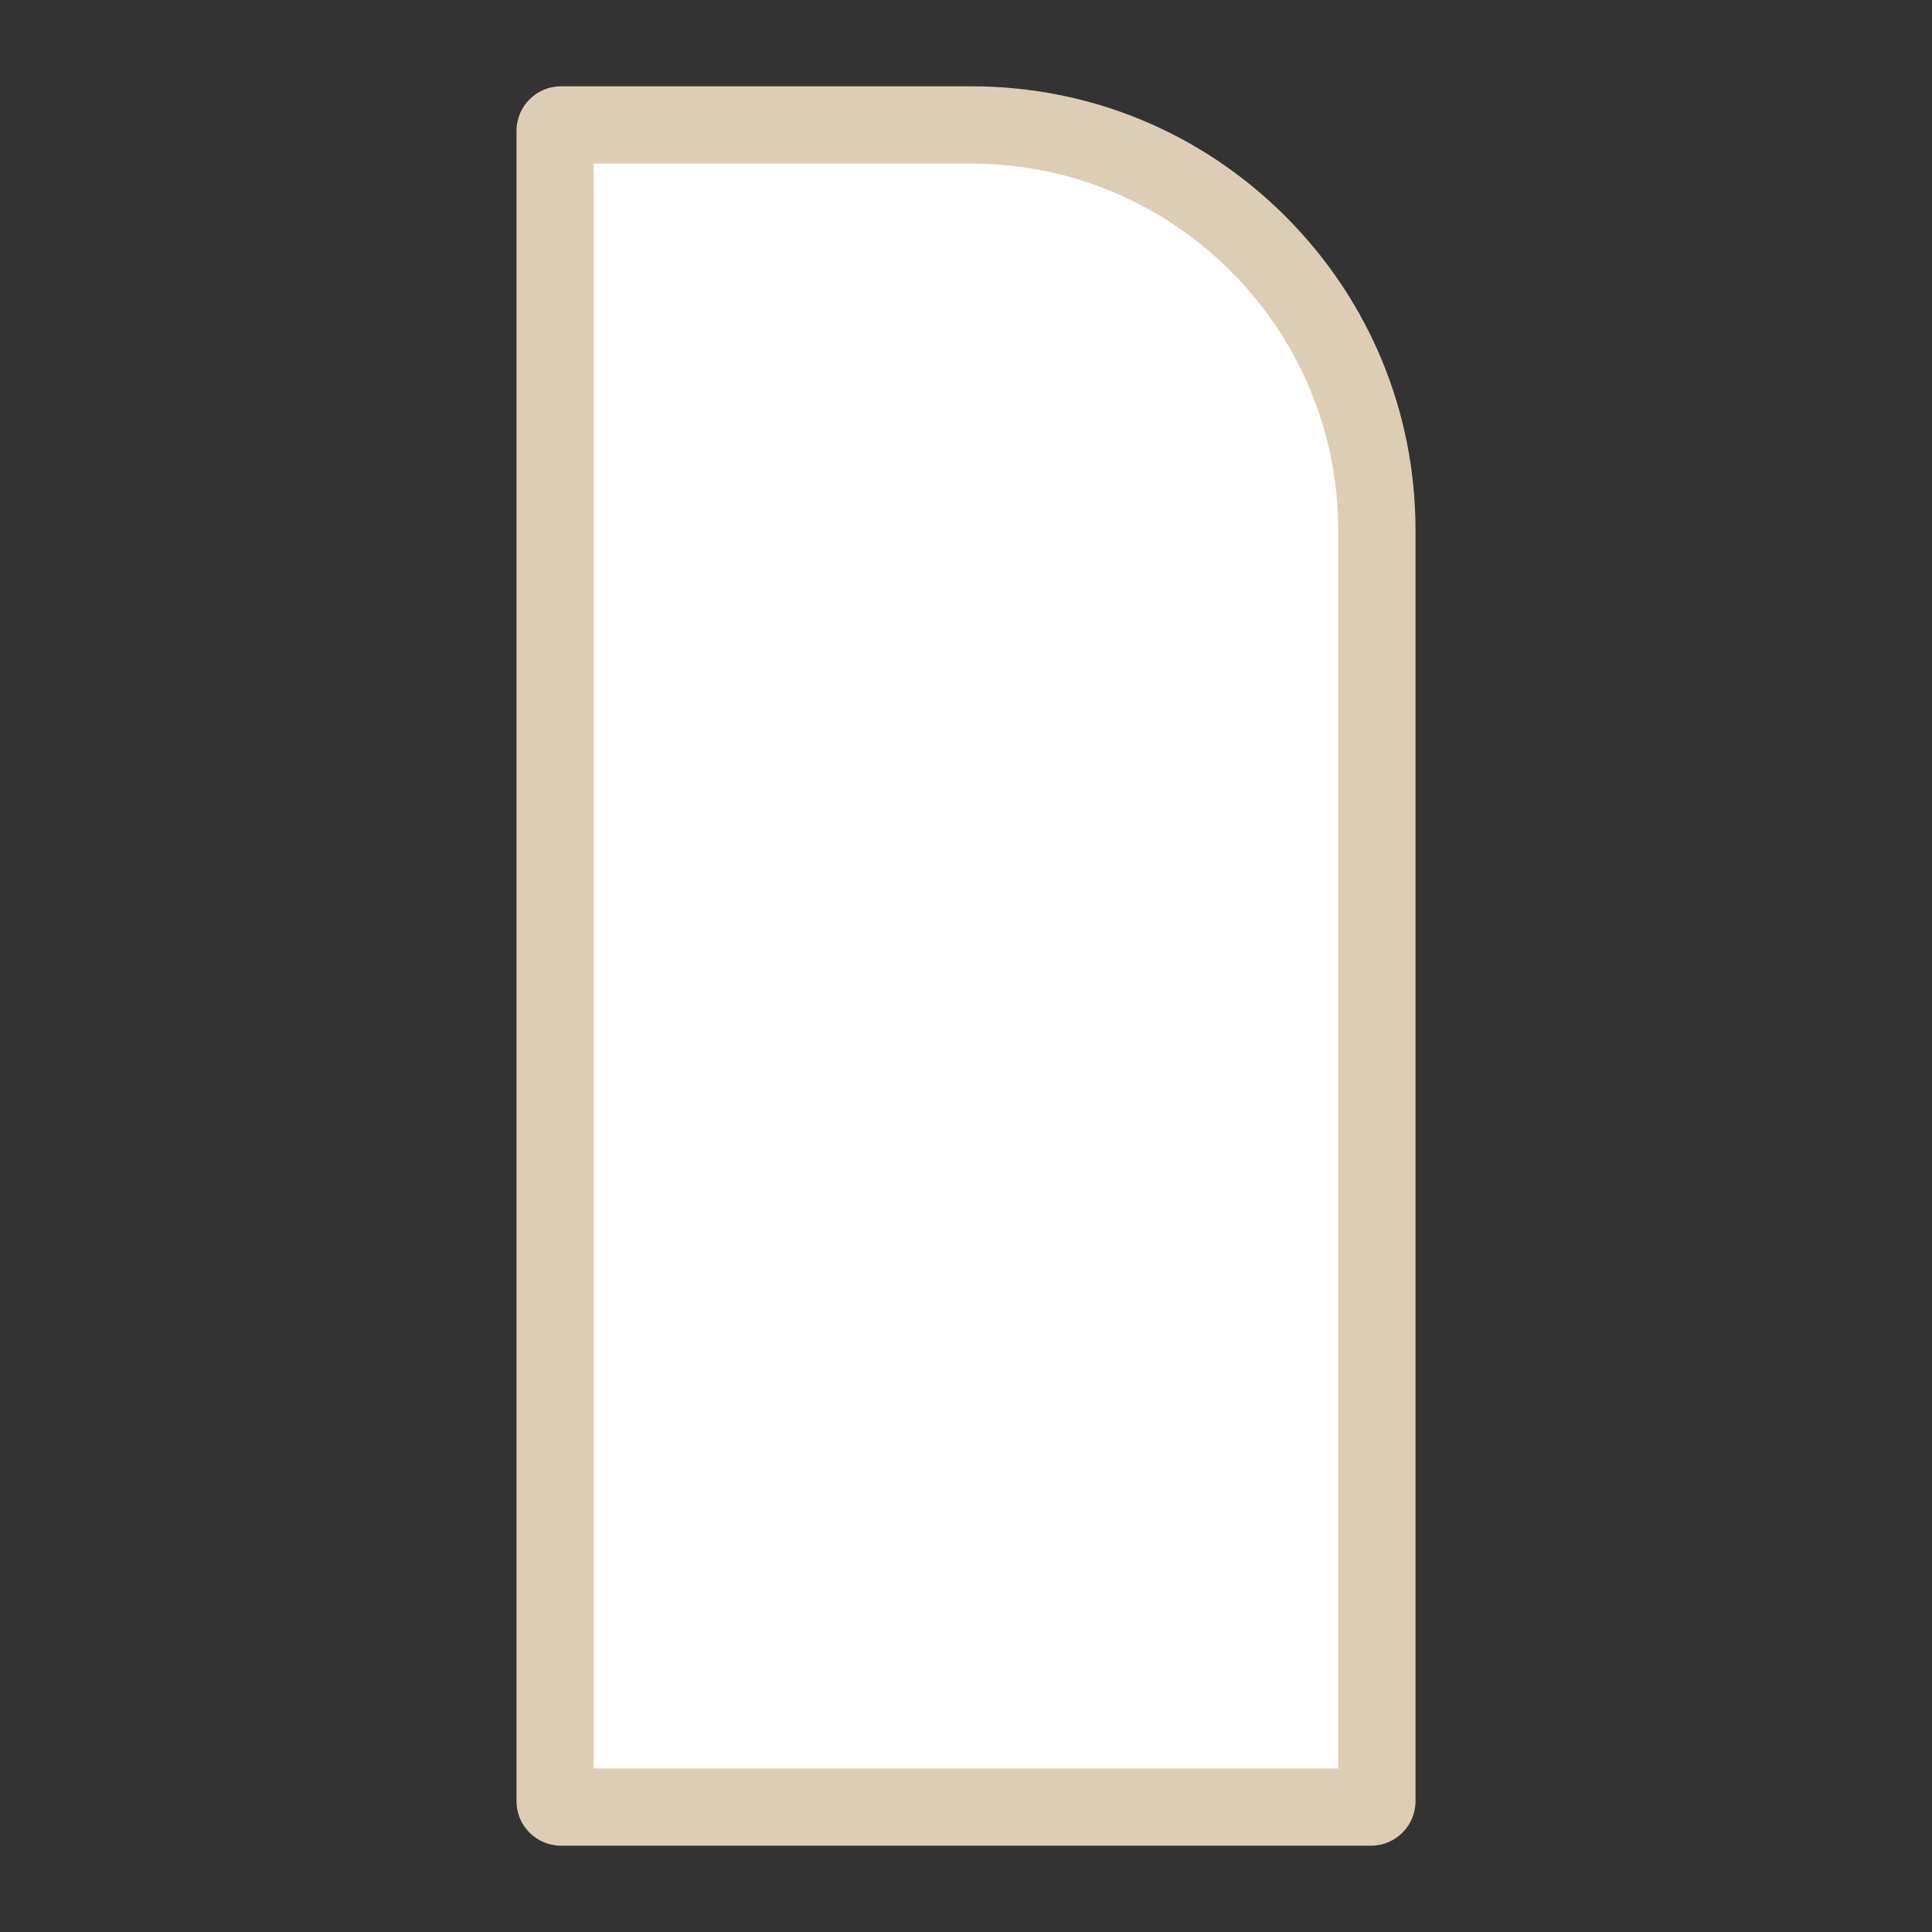
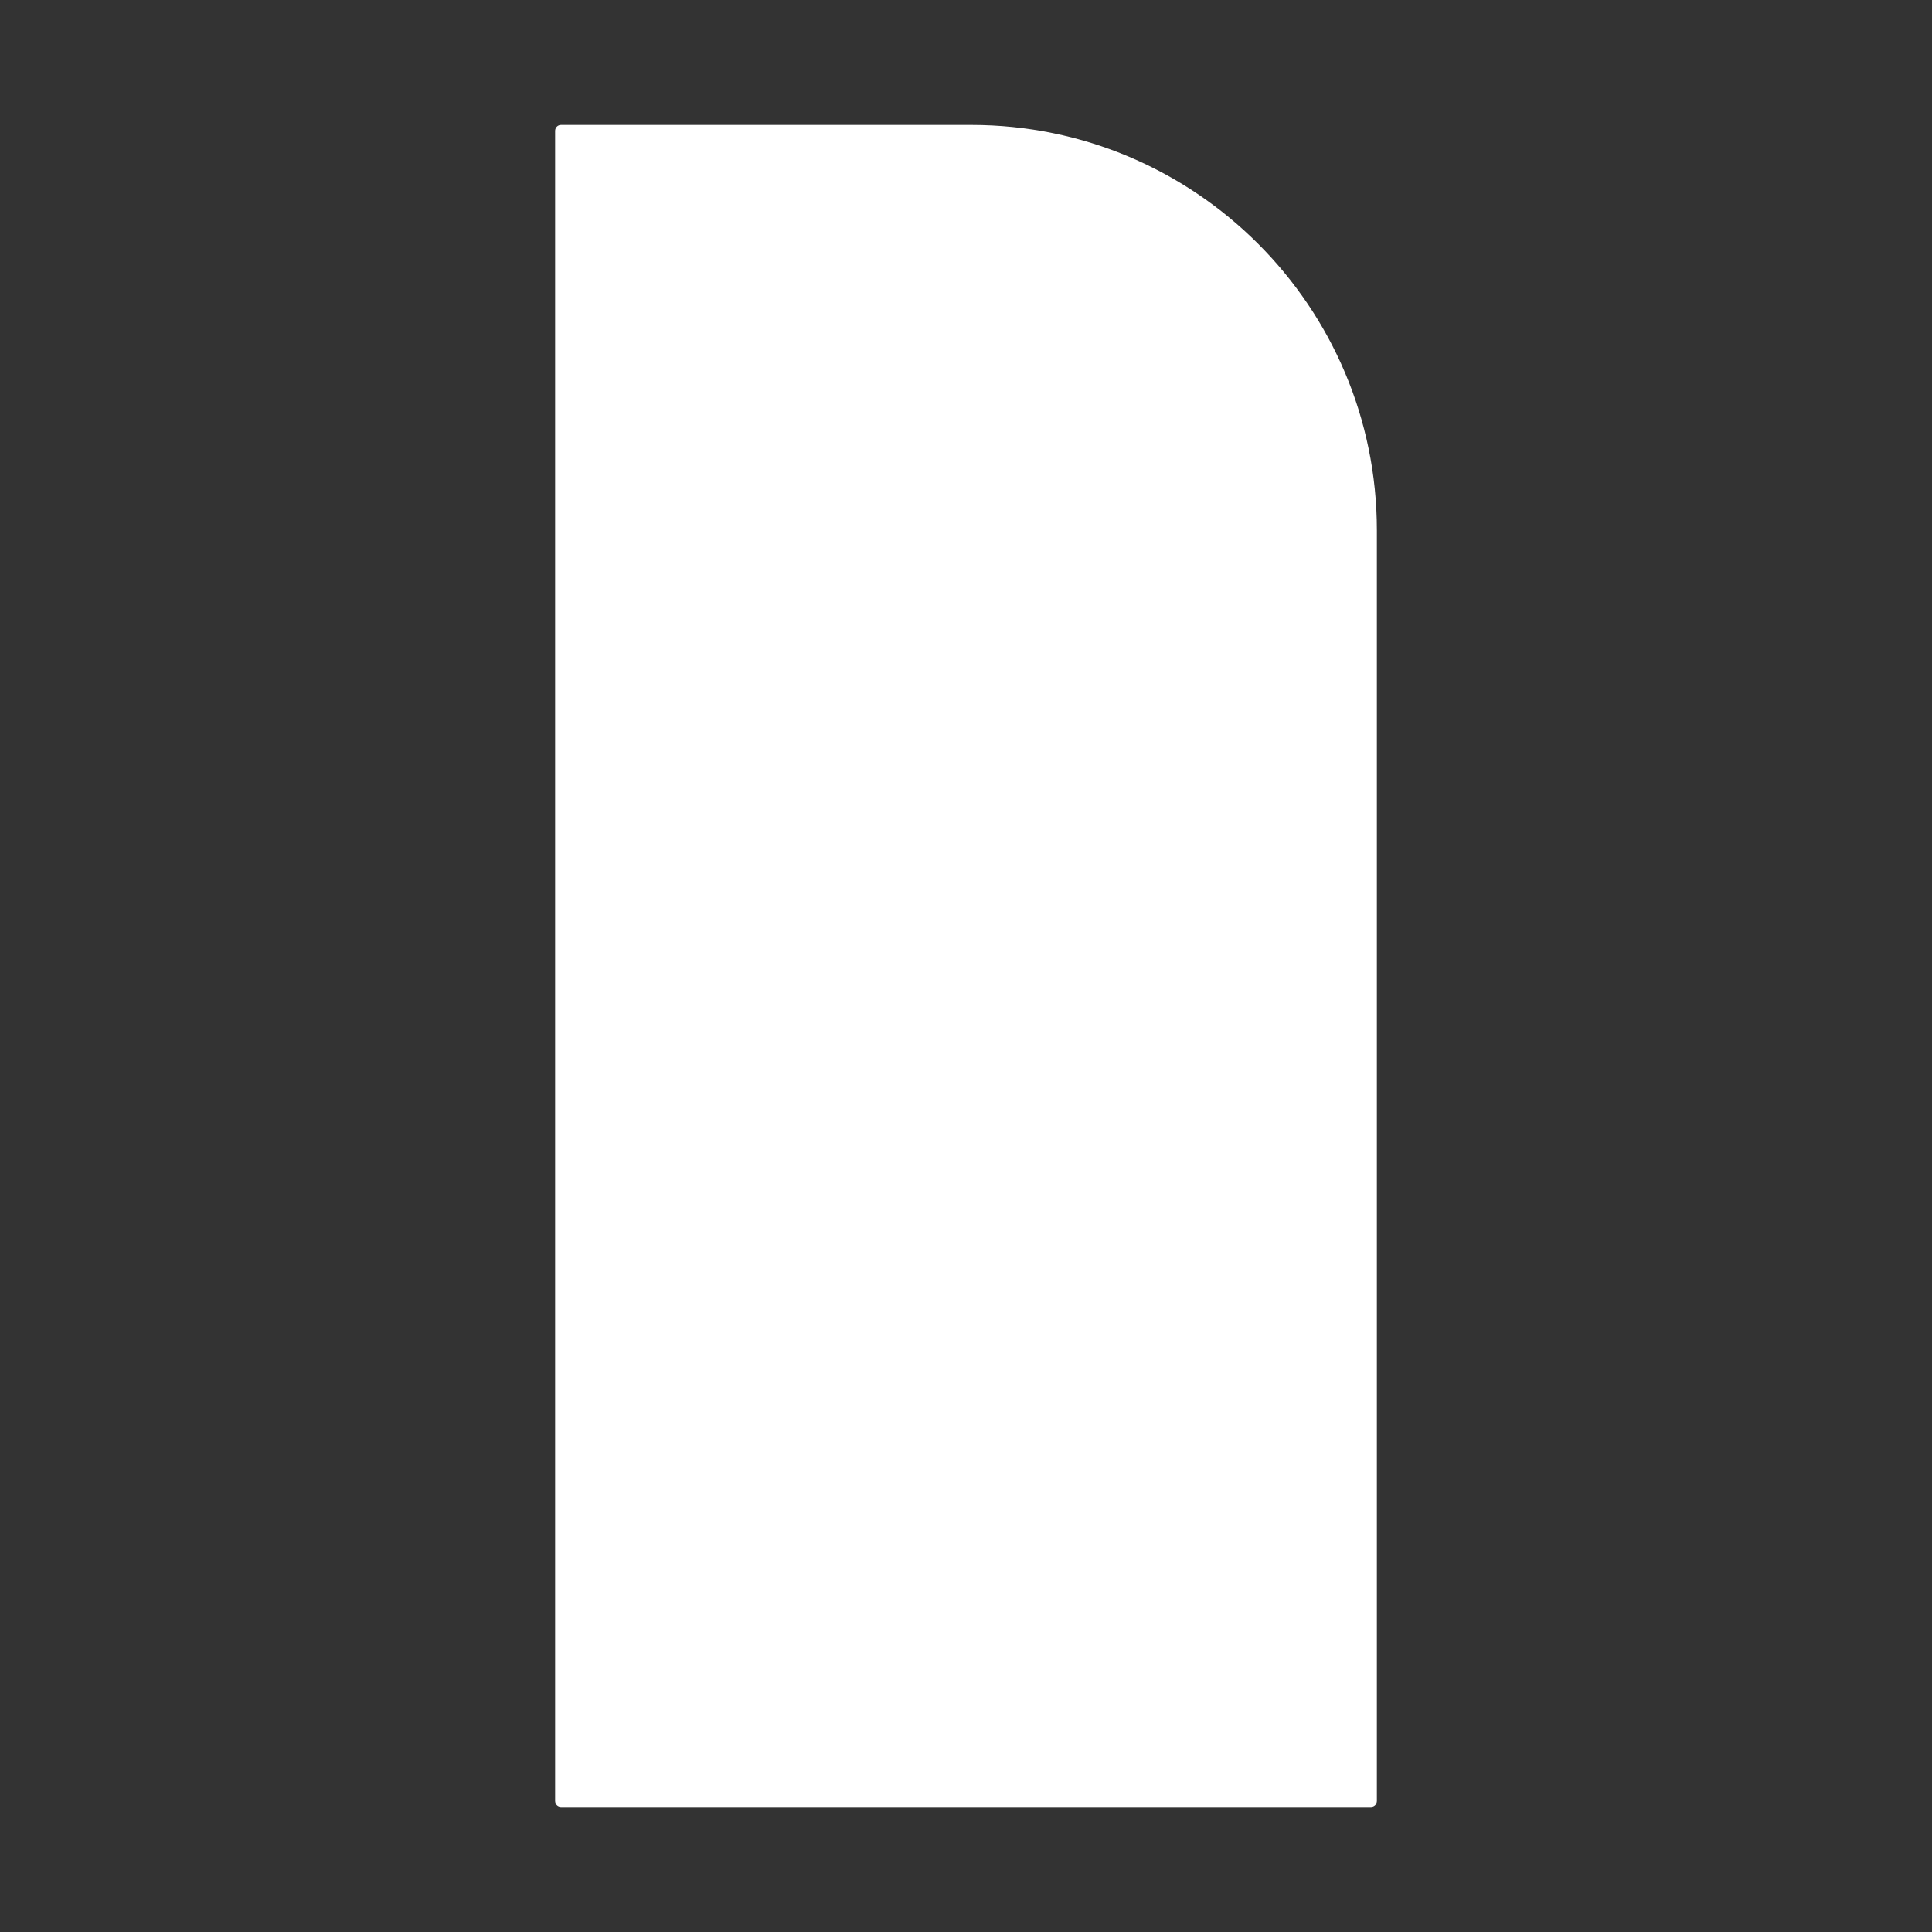
<svg xmlns="http://www.w3.org/2000/svg" id="Layer_1" data-name="Layer 1" viewBox="0 0 1000 1000">
  <rect x="0" y="0" width="1000" height="1000" fill="#333333" stroke="none" />
  <defs>
    <style>
      .cls-1 {
        fill: #fff;
      }

      .cls-2 {
        fill: #decdb5;
      }
    </style>
  </defs>
  <path class="cls-1" d="m290.37,64.67h212.45c115.82,0,209.85,94.03,209.85,209.85v657.77c0,1.68-1.36,3.04-3.04,3.04h-419.26c-1.68,0-3.04-1.36-3.04-3.04V67.71c0-1.68,1.36-3.04,3.04-3.04Z" />
-   <path class="cls-2" d="m709.63,955.33h-419.26c-12.7,0-23.04-10.33-23.04-23.04V67.71c0-12.7,10.33-23.04,23.04-23.04h212.45c61.39,0,119.11,23.91,162.53,67.32,43.41,43.41,67.32,101.13,67.32,162.53v657.77c0,12.7-10.33,23.04-23.04,23.04Zm-402.3-40h385.34V274.52c0-104.68-85.17-189.85-189.85-189.85h-195.49v830.66Z" />
</svg>